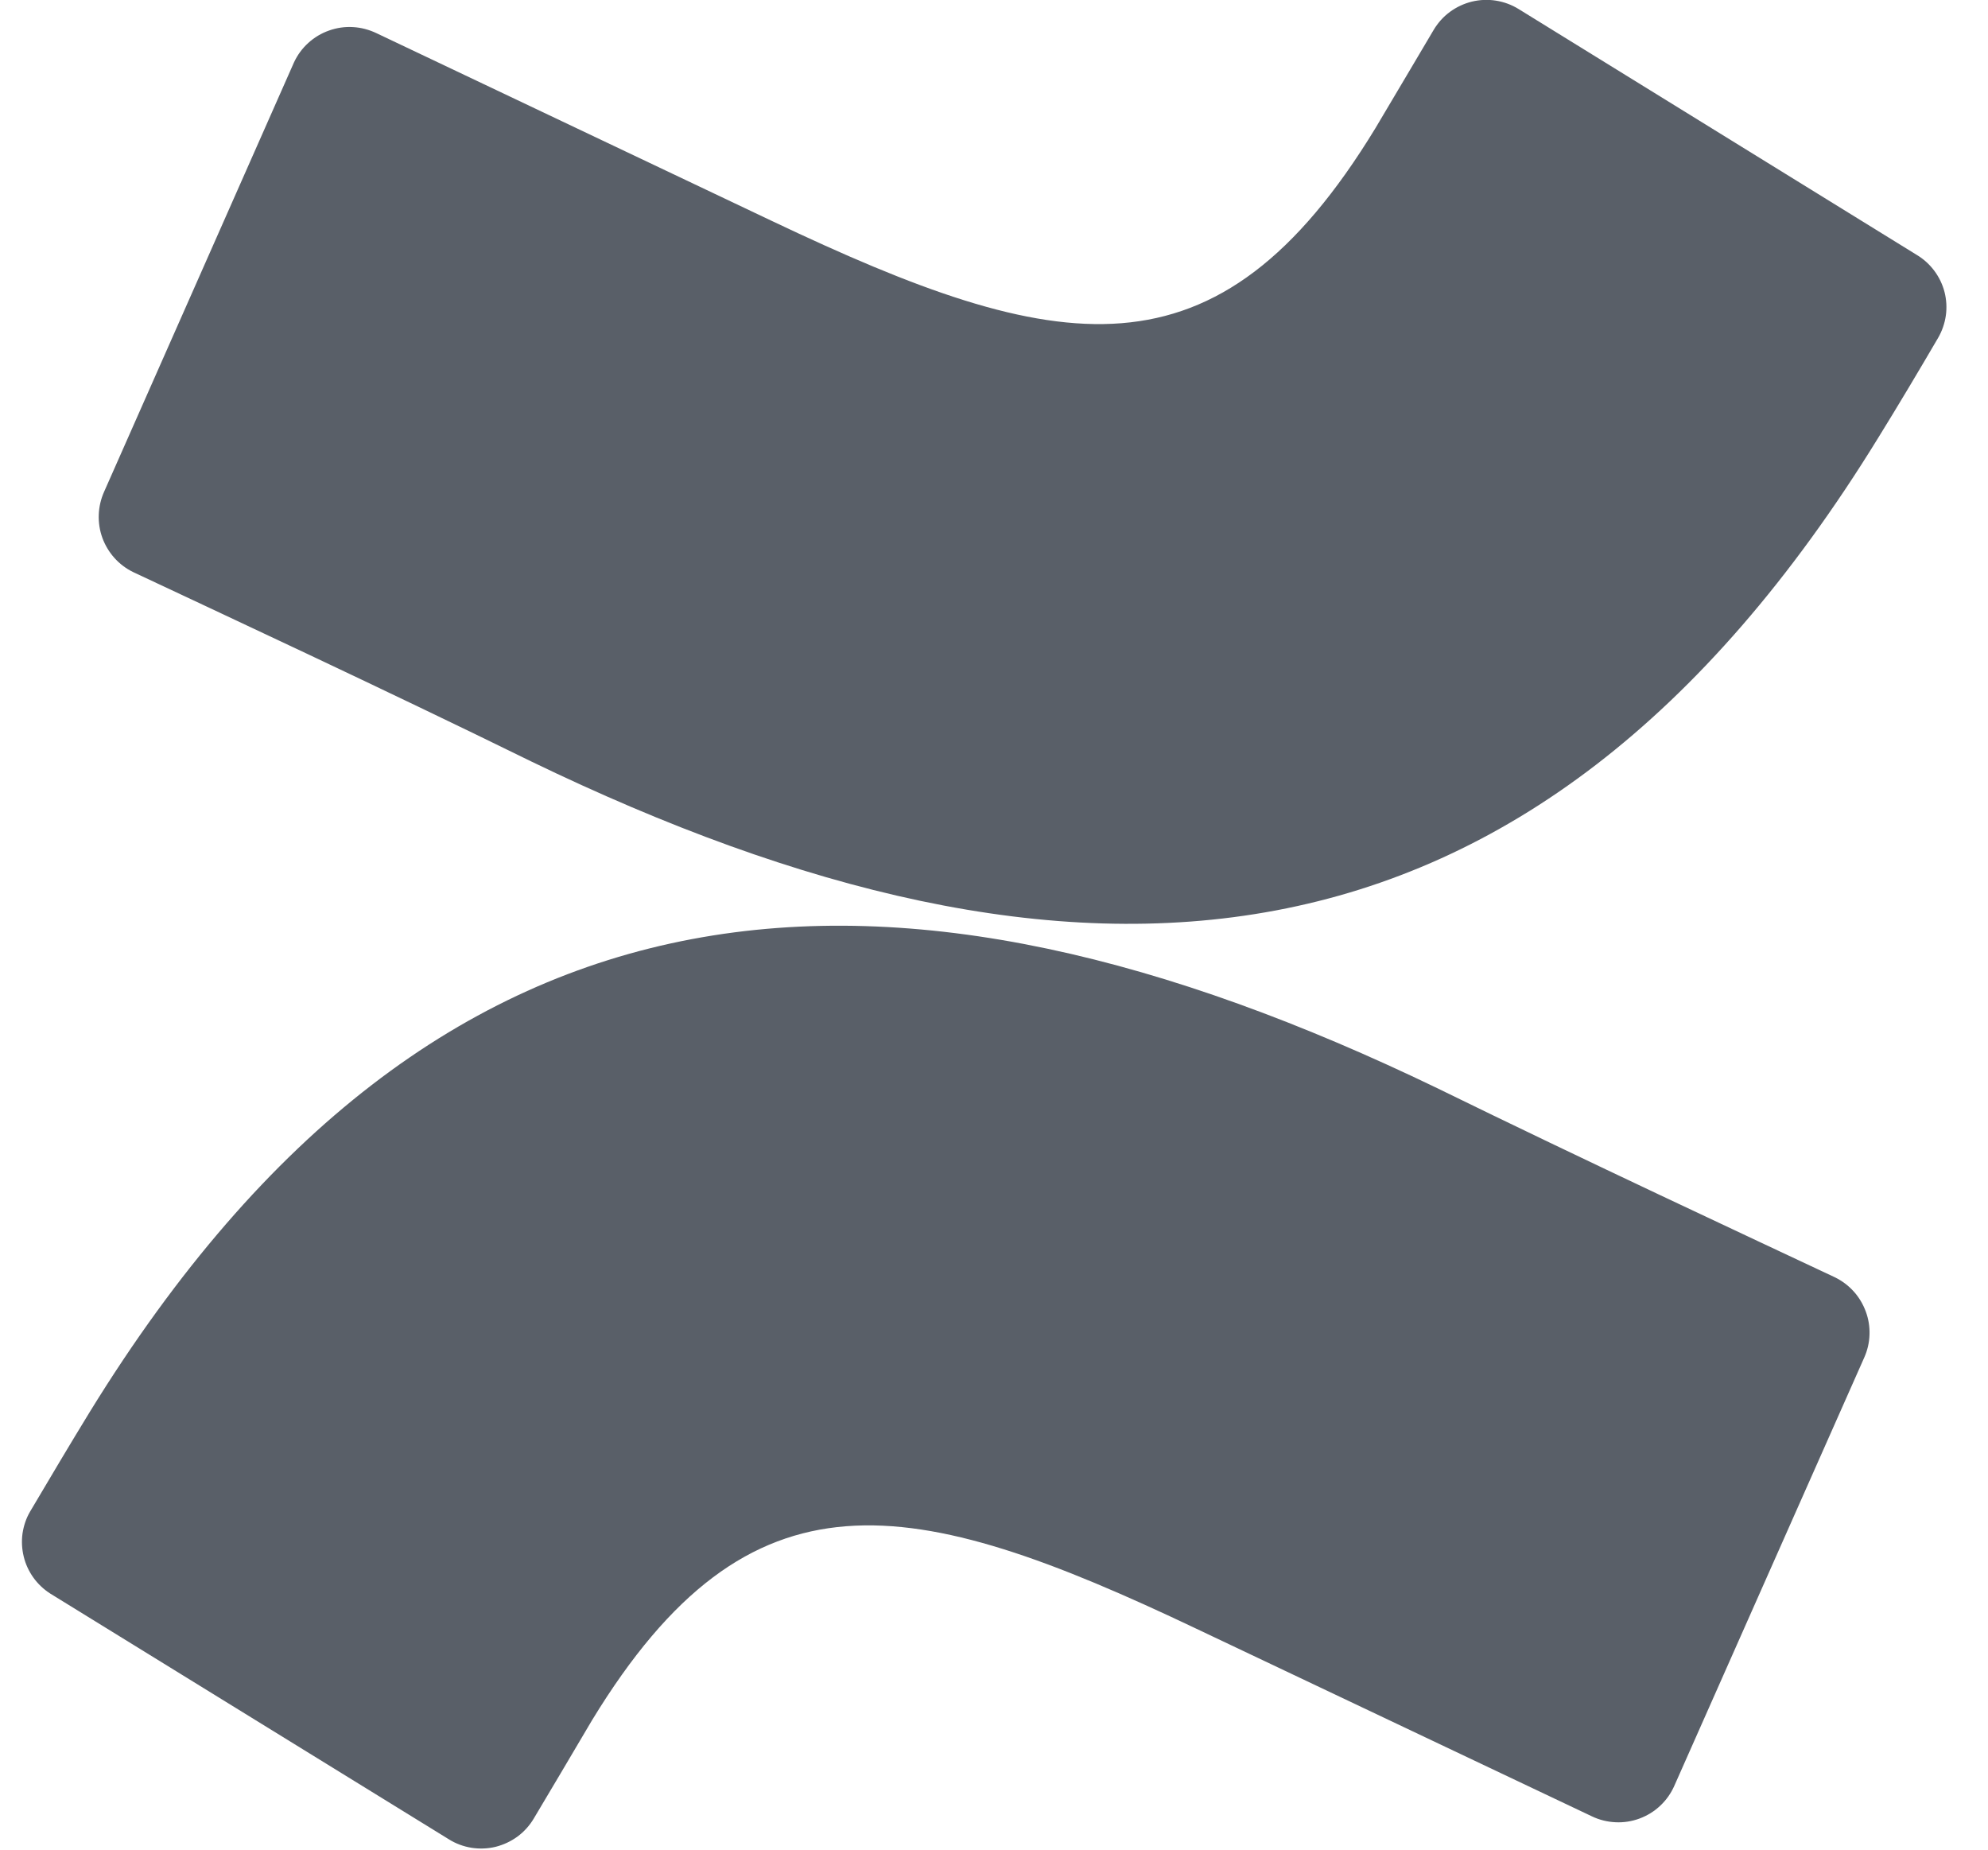
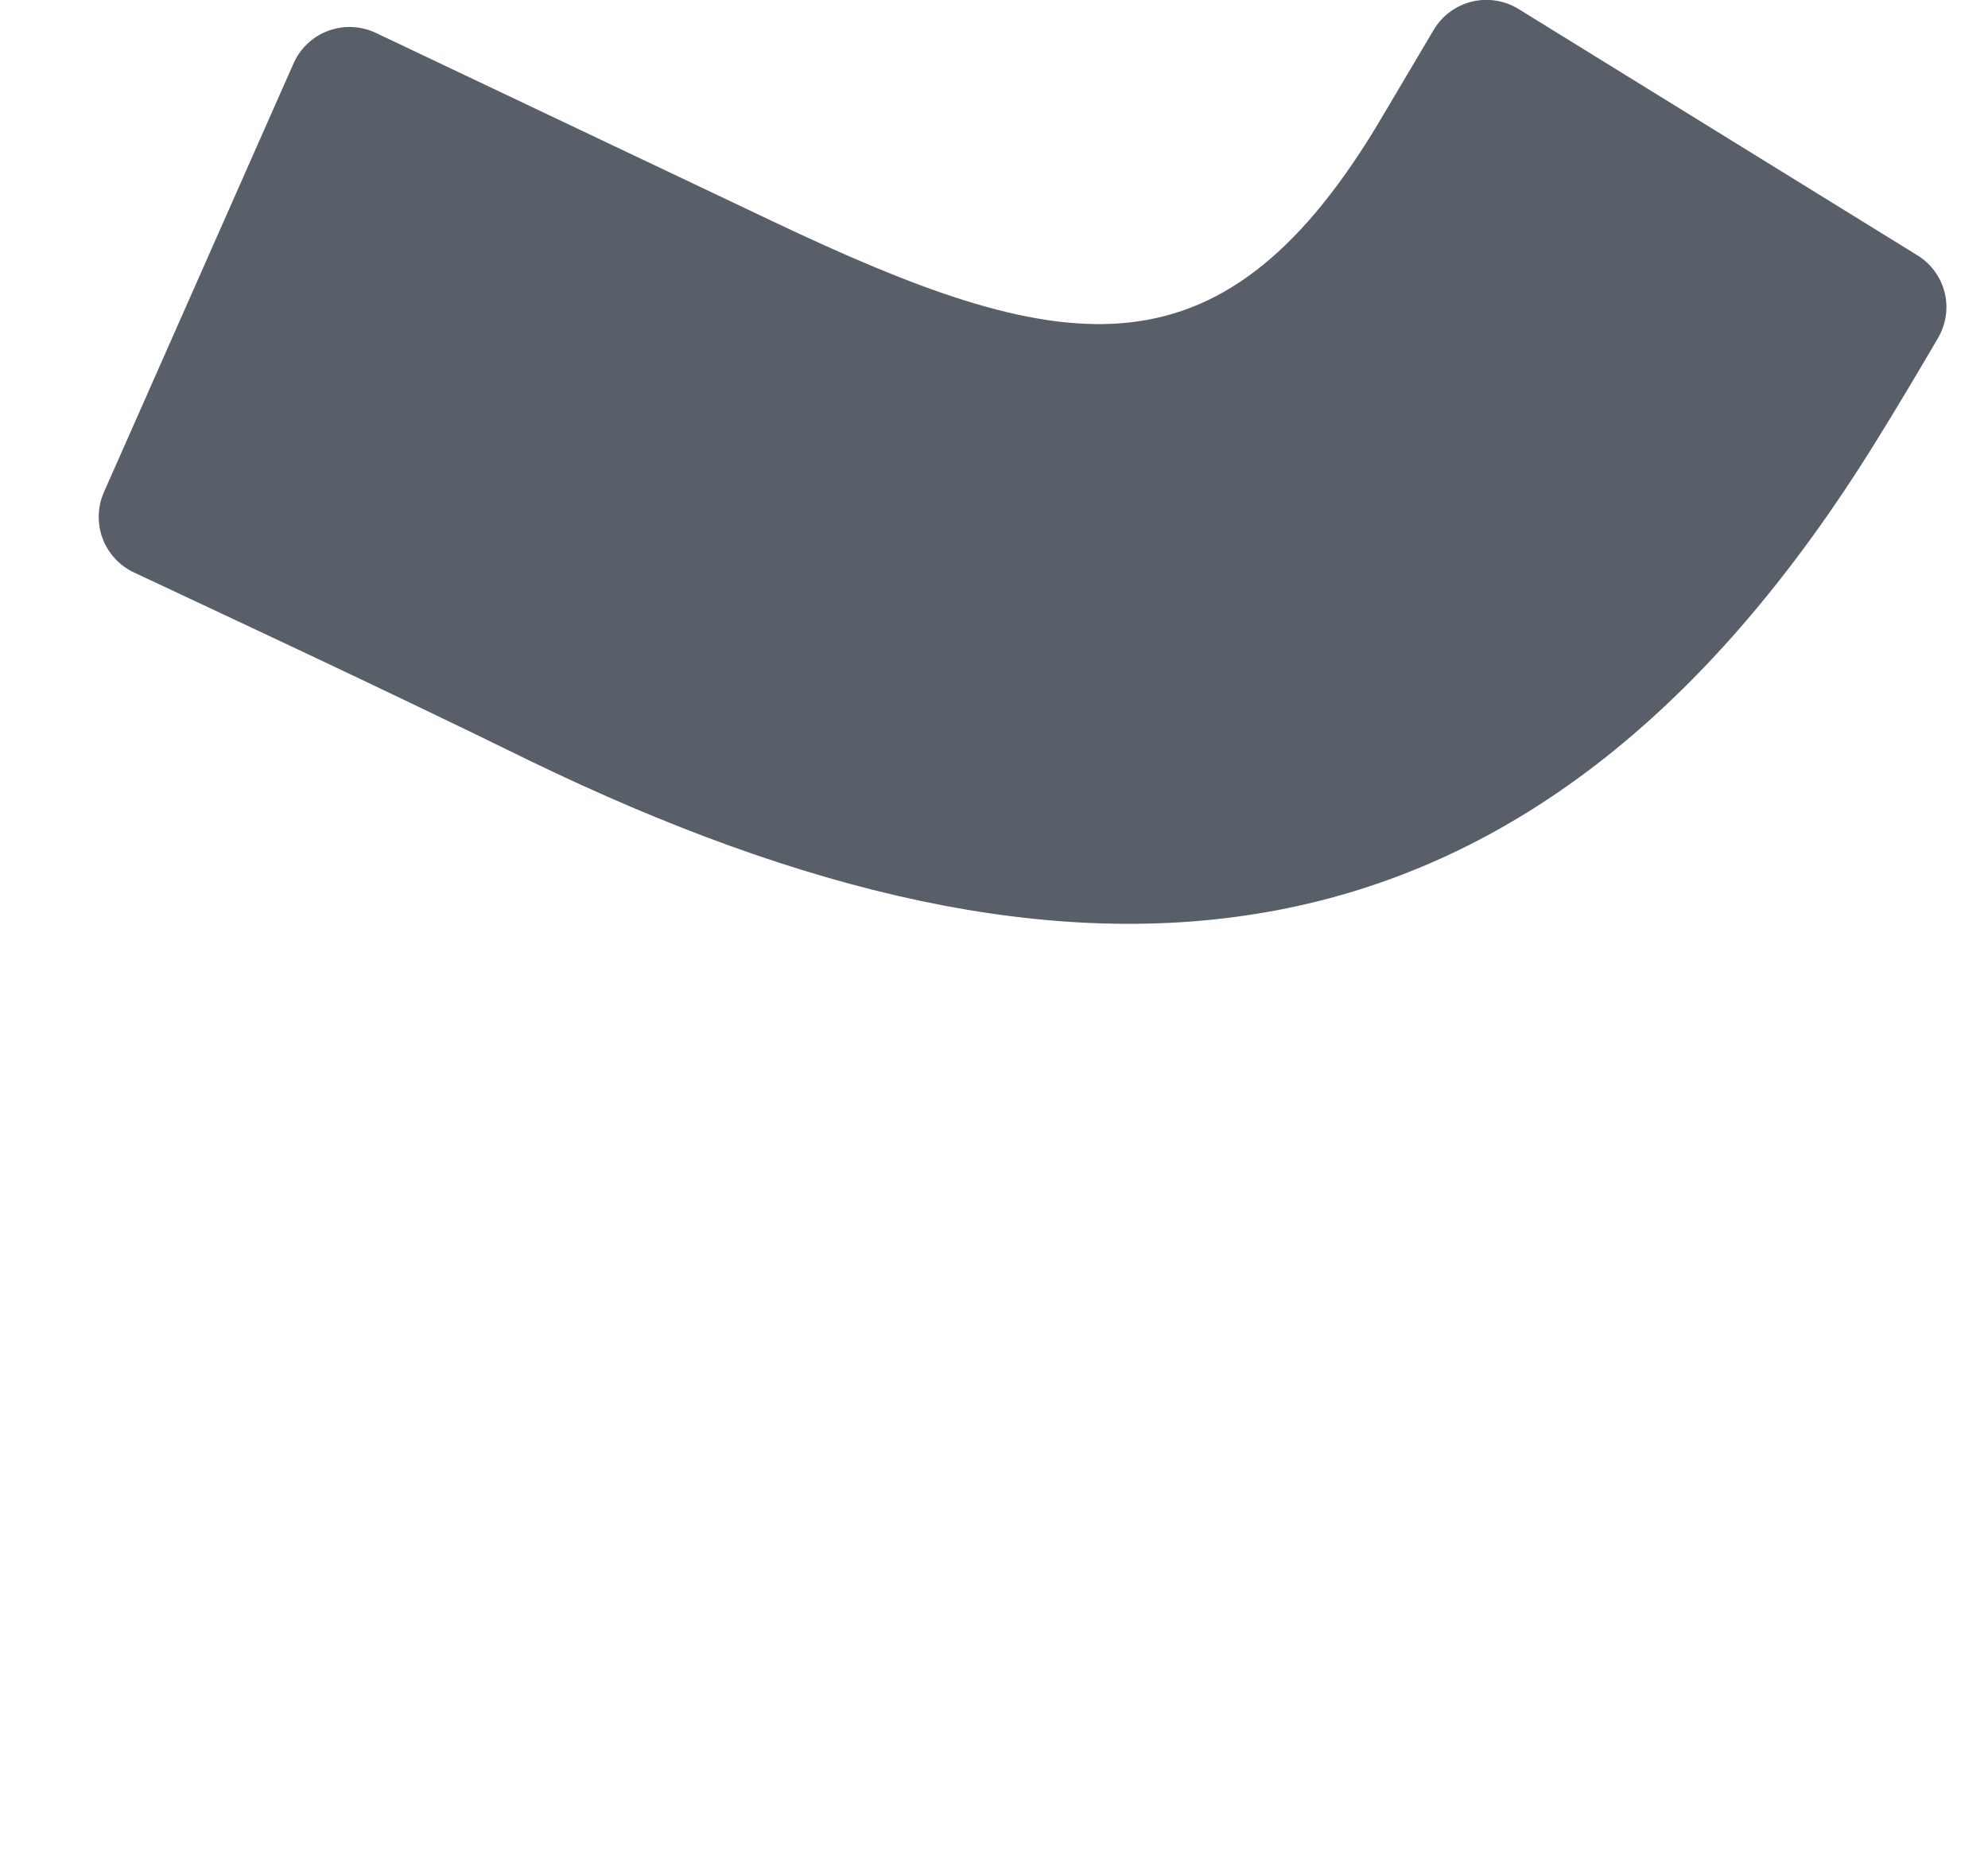
<svg xmlns="http://www.w3.org/2000/svg" width="43" height="40" viewBox="0 0 43 40" fill="none">
-   <path d="M1.949 30.522C1.52 31.221 1.034 32.041 0.65 32.69C0.565 32.835 0.512 32.996 0.487 33.162C0.464 33.328 0.473 33.498 0.513 33.661C0.552 33.825 0.624 33.978 0.721 34.115C0.819 34.252 0.943 34.369 1.084 34.46L9.709 39.776C9.857 39.869 10.024 39.931 10.198 39.959C10.371 39.986 10.55 39.98 10.721 39.938C10.891 39.895 11.052 39.82 11.194 39.716C11.335 39.612 11.454 39.48 11.544 39.329C11.892 38.75 12.332 38 12.806 37.2C16.224 31.594 19.689 32.28 25.877 35.222L34.432 39.279C34.592 39.356 34.766 39.399 34.944 39.407C35.121 39.416 35.298 39.388 35.465 39.326C35.631 39.264 35.784 39.17 35.912 39.048C36.042 38.926 36.145 38.779 36.216 38.617L40.323 29.358C40.393 29.201 40.432 29.034 40.437 28.863C40.443 28.694 40.416 28.523 40.357 28.364C40.298 28.204 40.211 28.056 40.097 27.93C39.983 27.803 39.846 27.7 39.692 27.624C37.888 26.775 34.299 25.105 31.082 23.53C19.38 17.885 9.506 18.257 1.949 30.522Z" fill="#595F68" />
  <path d="M40.621 9.475C41.055 8.775 41.541 7.957 41.92 7.308C42.006 7.16 42.063 6.996 42.088 6.825C42.112 6.656 42.102 6.482 42.06 6.316C42.017 6.15 41.942 5.994 41.839 5.856C41.736 5.718 41.607 5.601 41.46 5.513L32.848 0.196C32.698 0.103 32.532 0.042 32.358 0.014C32.184 -0.014 32.007 -0.006 31.836 0.035C31.666 0.077 31.505 0.152 31.363 0.256C31.221 0.36 31.103 0.492 31.012 0.643C30.672 1.222 30.223 1.972 29.75 2.772C26.318 8.405 22.886 7.718 16.691 4.776L8.144 0.718C7.985 0.642 7.813 0.596 7.637 0.586C7.461 0.575 7.284 0.601 7.118 0.66C6.952 0.718 6.799 0.809 6.669 0.928C6.537 1.047 6.433 1.19 6.359 1.349L2.252 10.634C2.111 10.949 2.097 11.307 2.214 11.631C2.273 11.792 2.362 11.94 2.476 12.067C2.59 12.194 2.728 12.298 2.883 12.373C4.693 13.224 8.283 14.892 11.493 16.468C23.164 22.112 33.069 21.741 40.621 9.475Z" fill="#595F68" />
</svg>